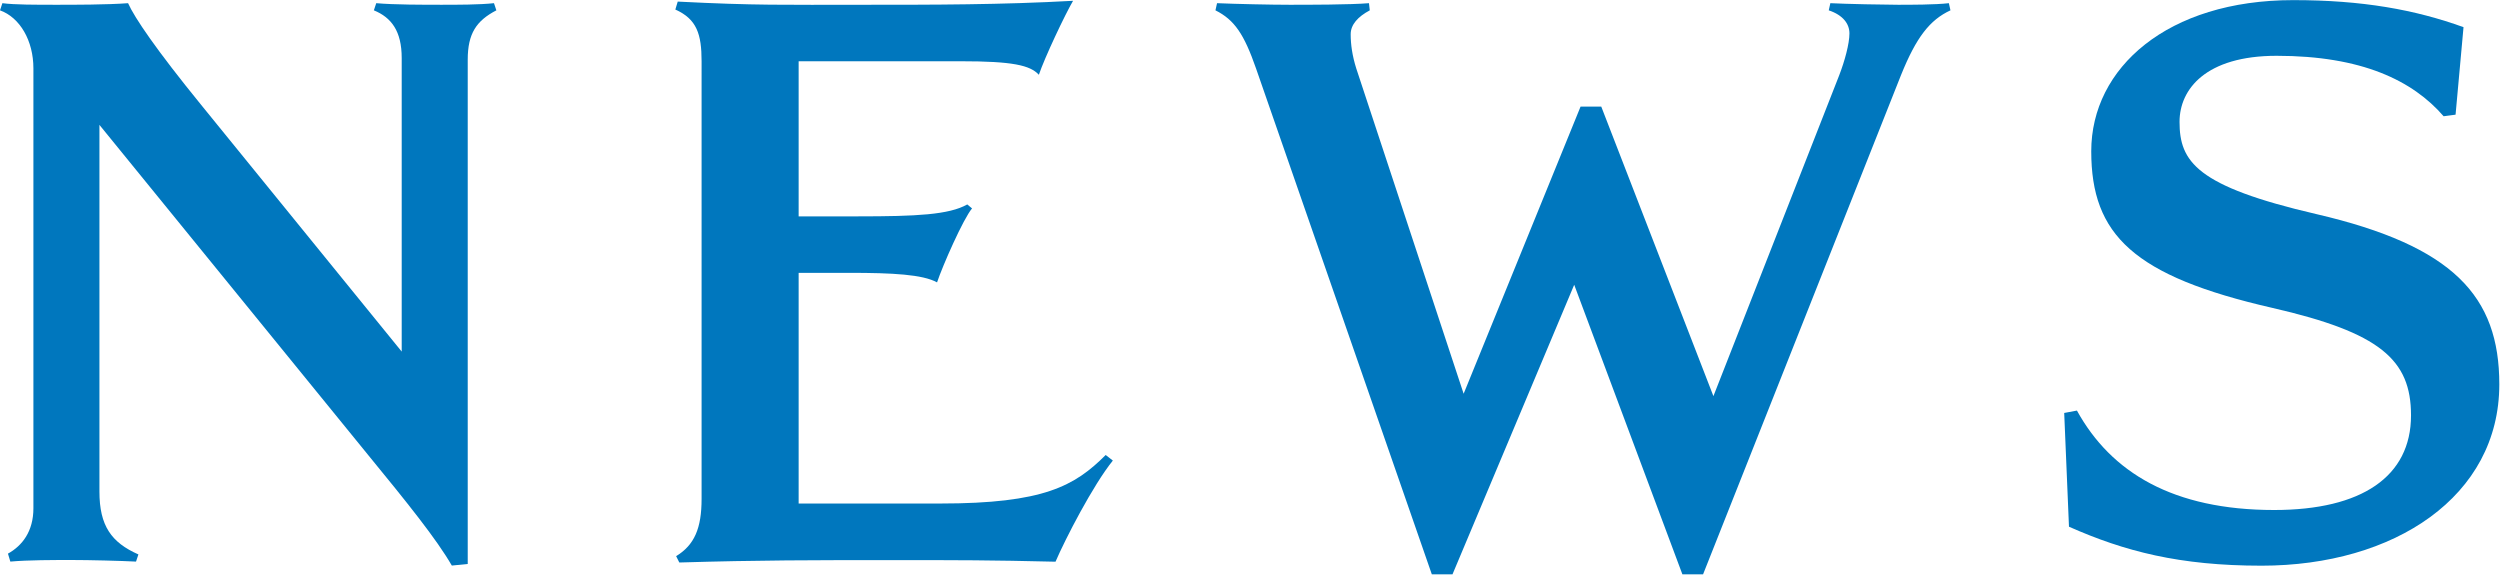
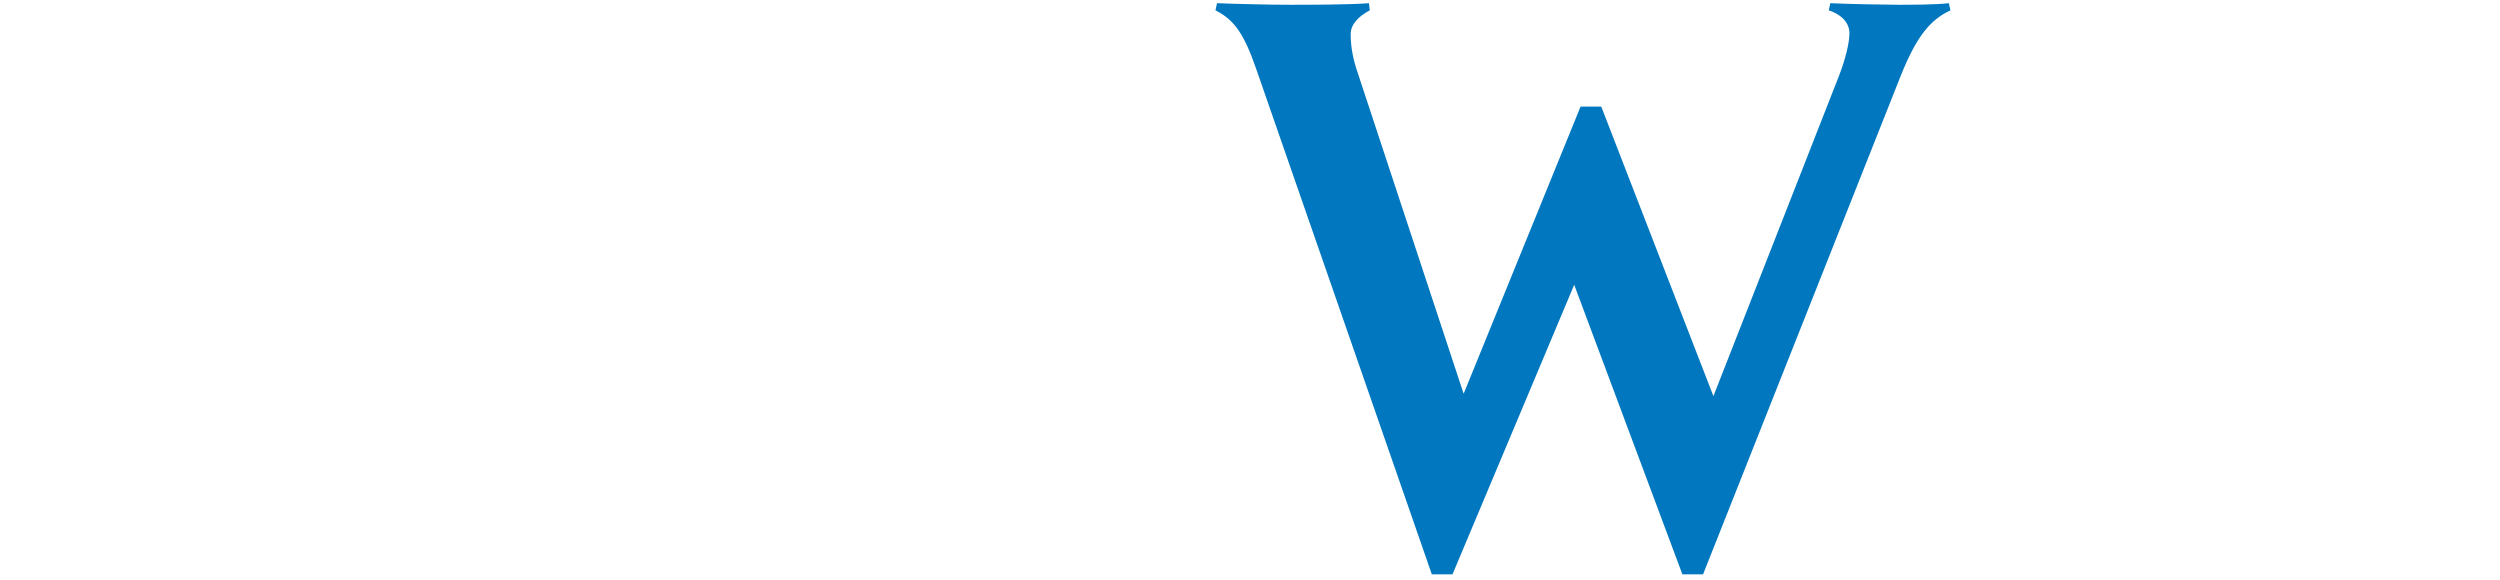
<svg xmlns="http://www.w3.org/2000/svg" viewBox="0 0 220 51">
  <defs>
    <style>.cls-1{fill:#0077be;}</style>
  </defs>
-   <path class="cls-1" d="M41.16,5.25v44.38l-1.4.14c-1.33-2.31-3.92-5.53-7.42-9.8L8.75,10.99v32.27c0,3.01,1.05,4.48,3.43,5.53l-.21.63c-1.33-.07-4.13-.14-5.67-.14s-3.85,0-5.39.14l-.21-.7c1.26-.7,2.24-1.96,2.24-3.99V6.02C2.94,3.57,1.75,1.54,0,.91L.21.28c1.05.14,2.94.14,4.76.14,1.47,0,4.48,0,6.3-.14.56,1.26,2.45,4.06,6.44,8.96l17.64,21.7V5.11c0-2.38-.91-3.57-2.45-4.2l.21-.63c1.54.14,4.2.14,5.74.14,1.33,0,3.36,0,4.62-.14l.21.63c-1.75.91-2.52,2.03-2.52,4.34Z" />
-   <path class="cls-1" d="M92.89,49.43c-5.81-.14-8.47-.14-14.28-.14-7.07,0-11.83,0-18.83.21l-.28-.56c1.61-.98,2.24-2.45,2.24-5.04V5.39c0-2.38-.42-3.71-2.31-4.55l.21-.7c6.86.35,9.38.28,16.24.28,6.3,0,12.25,0,18.55-.35-.7,1.19-2.52,5.04-3.01,6.51-.77-.84-2.31-1.19-6.86-1.19h-14.28v13.65h5.25c5.11,0,7.98-.14,9.59-1.05l.42.35c-.77.91-2.59,5.04-3.08,6.51-1.26-.7-3.92-.84-7.7-.84h-4.48v20.3h12.46c9.1,0,11.83-1.54,14.56-4.27l.63.49c-1.75,2.17-4.2,6.93-5.04,8.89Z" />
  <path class="cls-1" d="M167.3,6.58l-17.43,43.96h-1.82l-9.52-25.48-10.71,25.48h-1.82l-15.47-44.52c-1.05-3.01-1.89-4.27-3.57-5.11l.14-.63c1.61.07,4.76.14,6.37.14s5.32,0,7-.14l.07.63c-1.05.56-1.68,1.26-1.68,2.1,0,.91.14,1.89.49,3.01l9.45,28.63,10.29-25.27h1.82l9.87,25.48,11.06-28.21c.49-1.26.91-2.8.91-3.71,0-.84-.56-1.61-1.82-2.03l.14-.63c1.33.07,4.83.14,5.95.14,1.05,0,3.29,0,4.48-.14l.14.63c-1.82.84-3.01,2.38-4.34,5.67Z" />
-   <path class="cls-1" d="M199.01,49.78c-7.21,0-12.04-1.26-16.94-3.43l-.42-10.01,1.12-.21c3.01,5.46,8.47,8.75,17.36,8.75,7.7,0,12.04-2.94,12.04-8.33,0-4.9-2.73-7.28-12.18-9.45-12.25-2.8-15.96-6.44-15.96-13.79s6.72-13.3,17.78-13.3c6.09,0,10.71.84,14.98,2.38l-.7,7.7-1.05.14c-2.73-3.15-7.21-5.32-14.7-5.32-6.23,0-8.54,2.94-8.54,5.81,0,3.5,1.47,5.67,12.04,8.12,12.04,2.8,16.1,7.21,16.1,14.98,0,9.87-9.24,15.96-20.93,15.96Z" />
</svg>